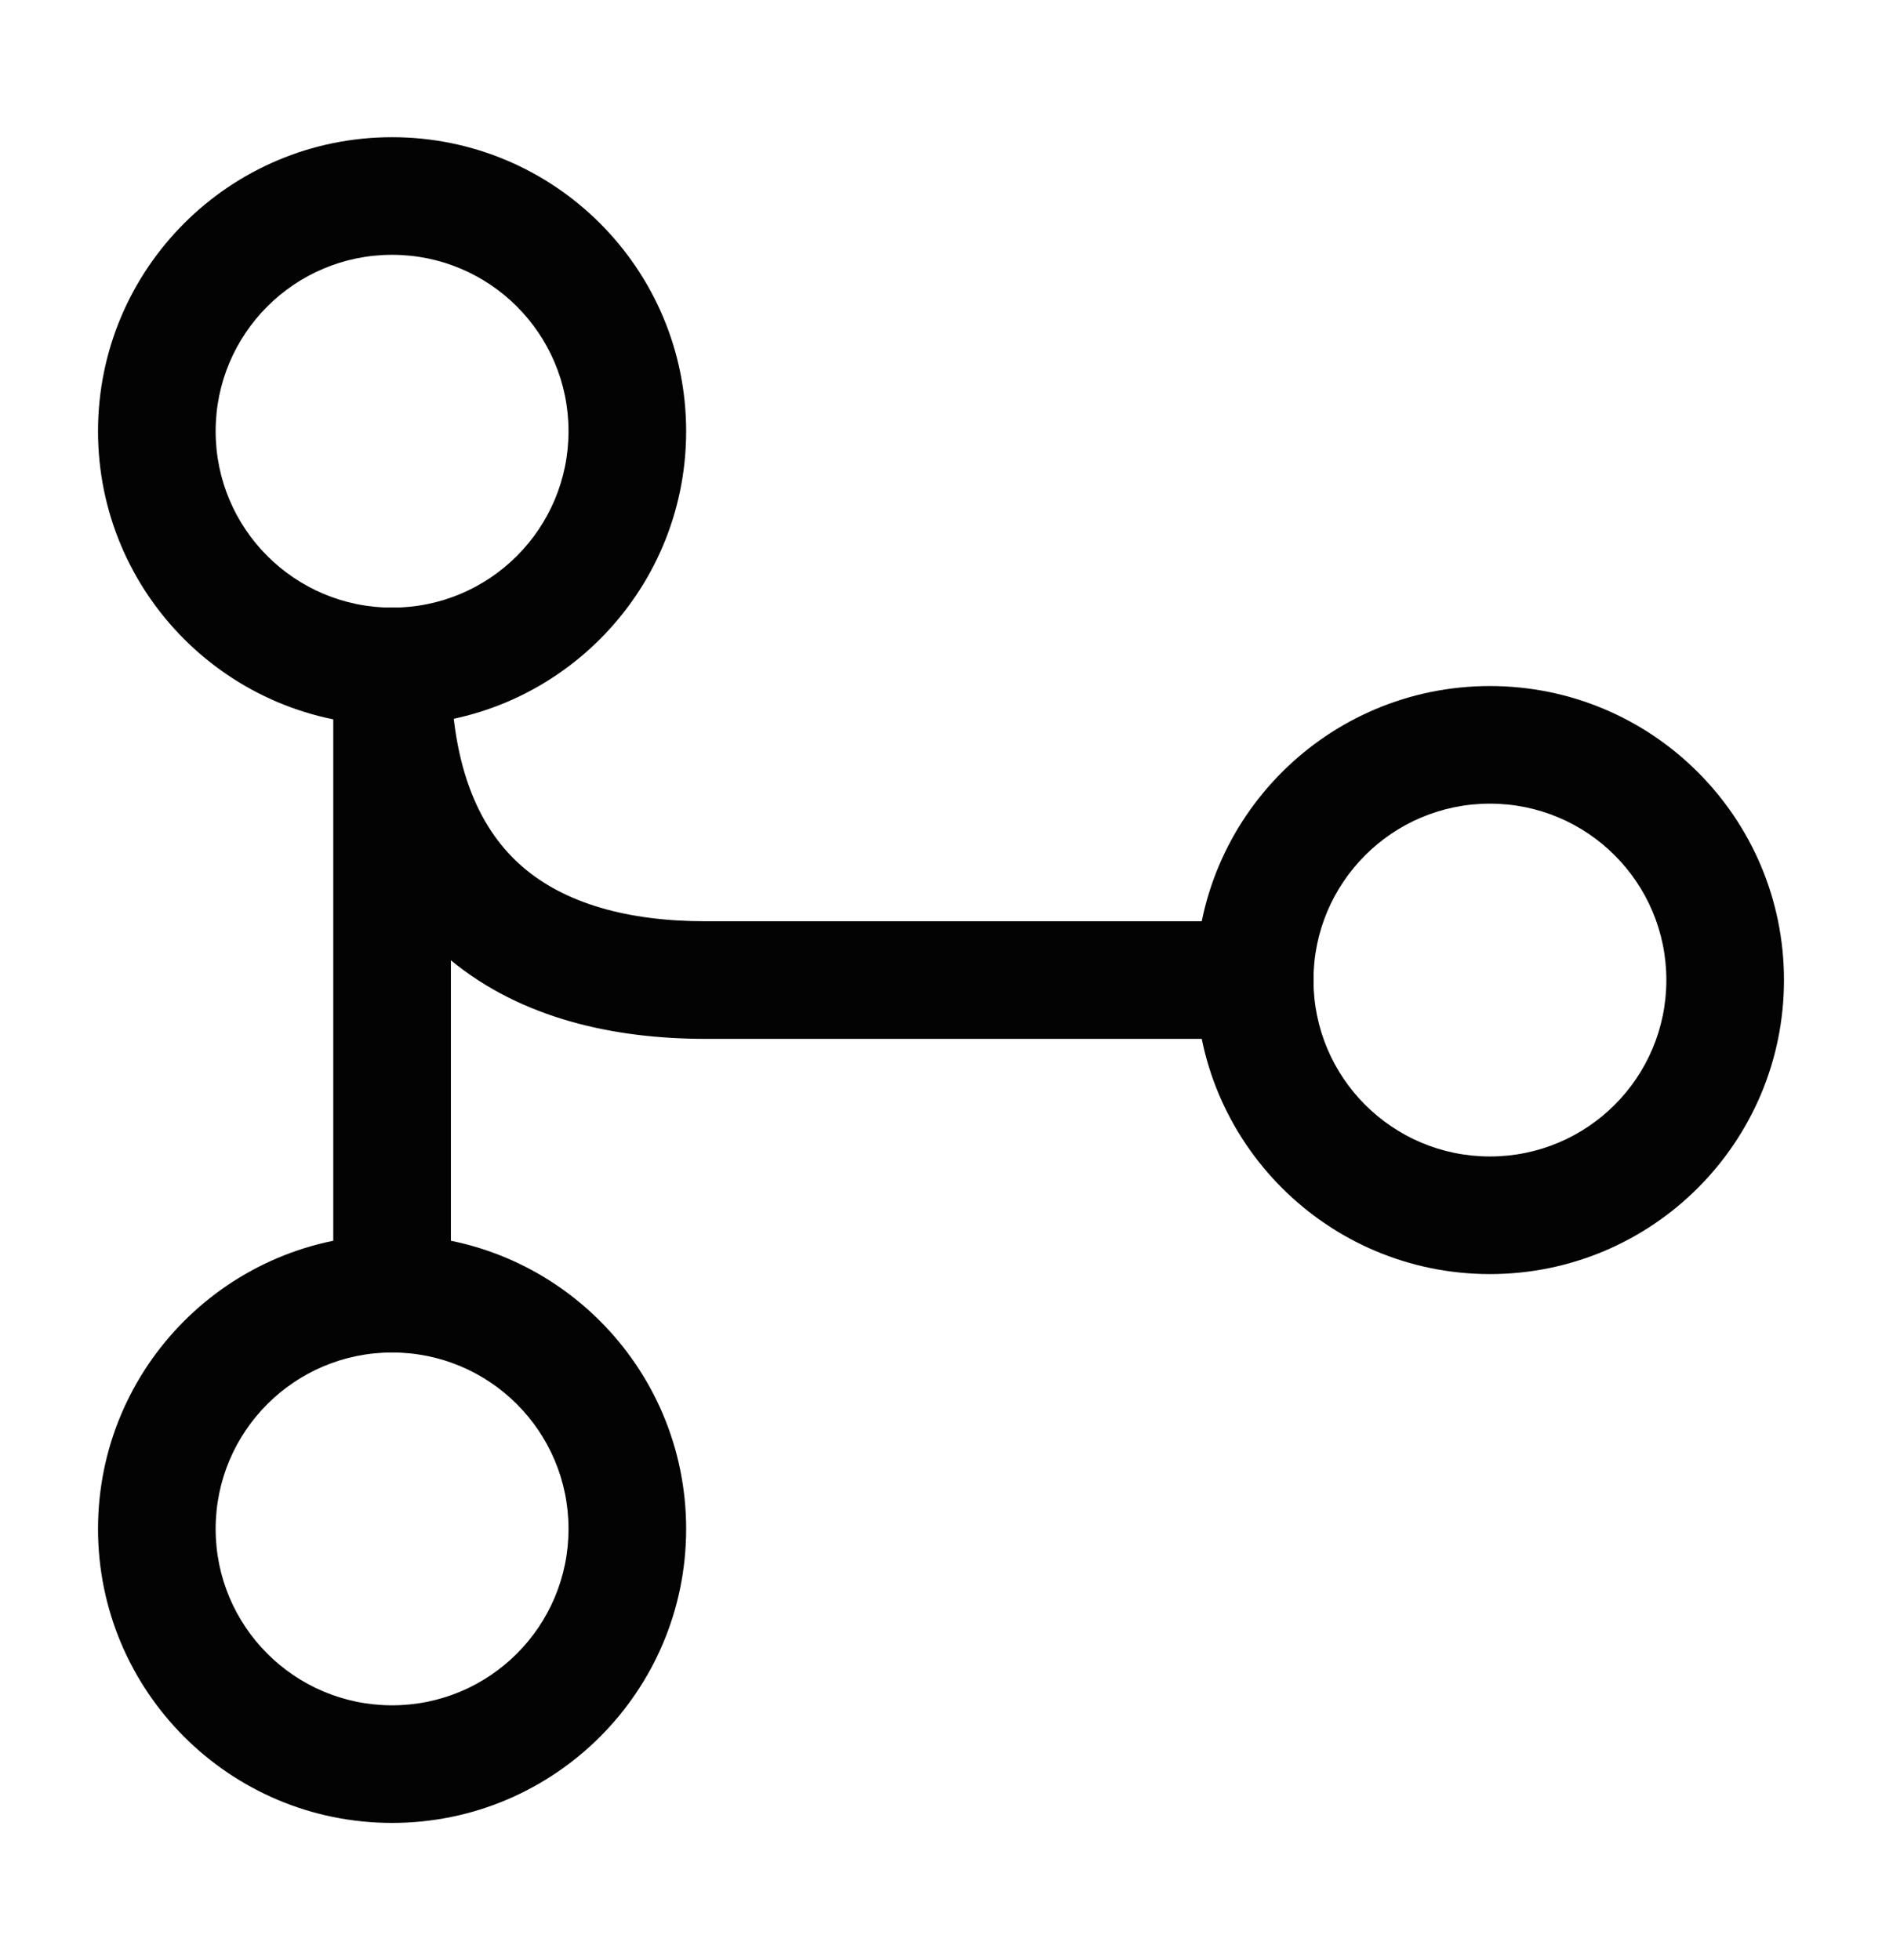
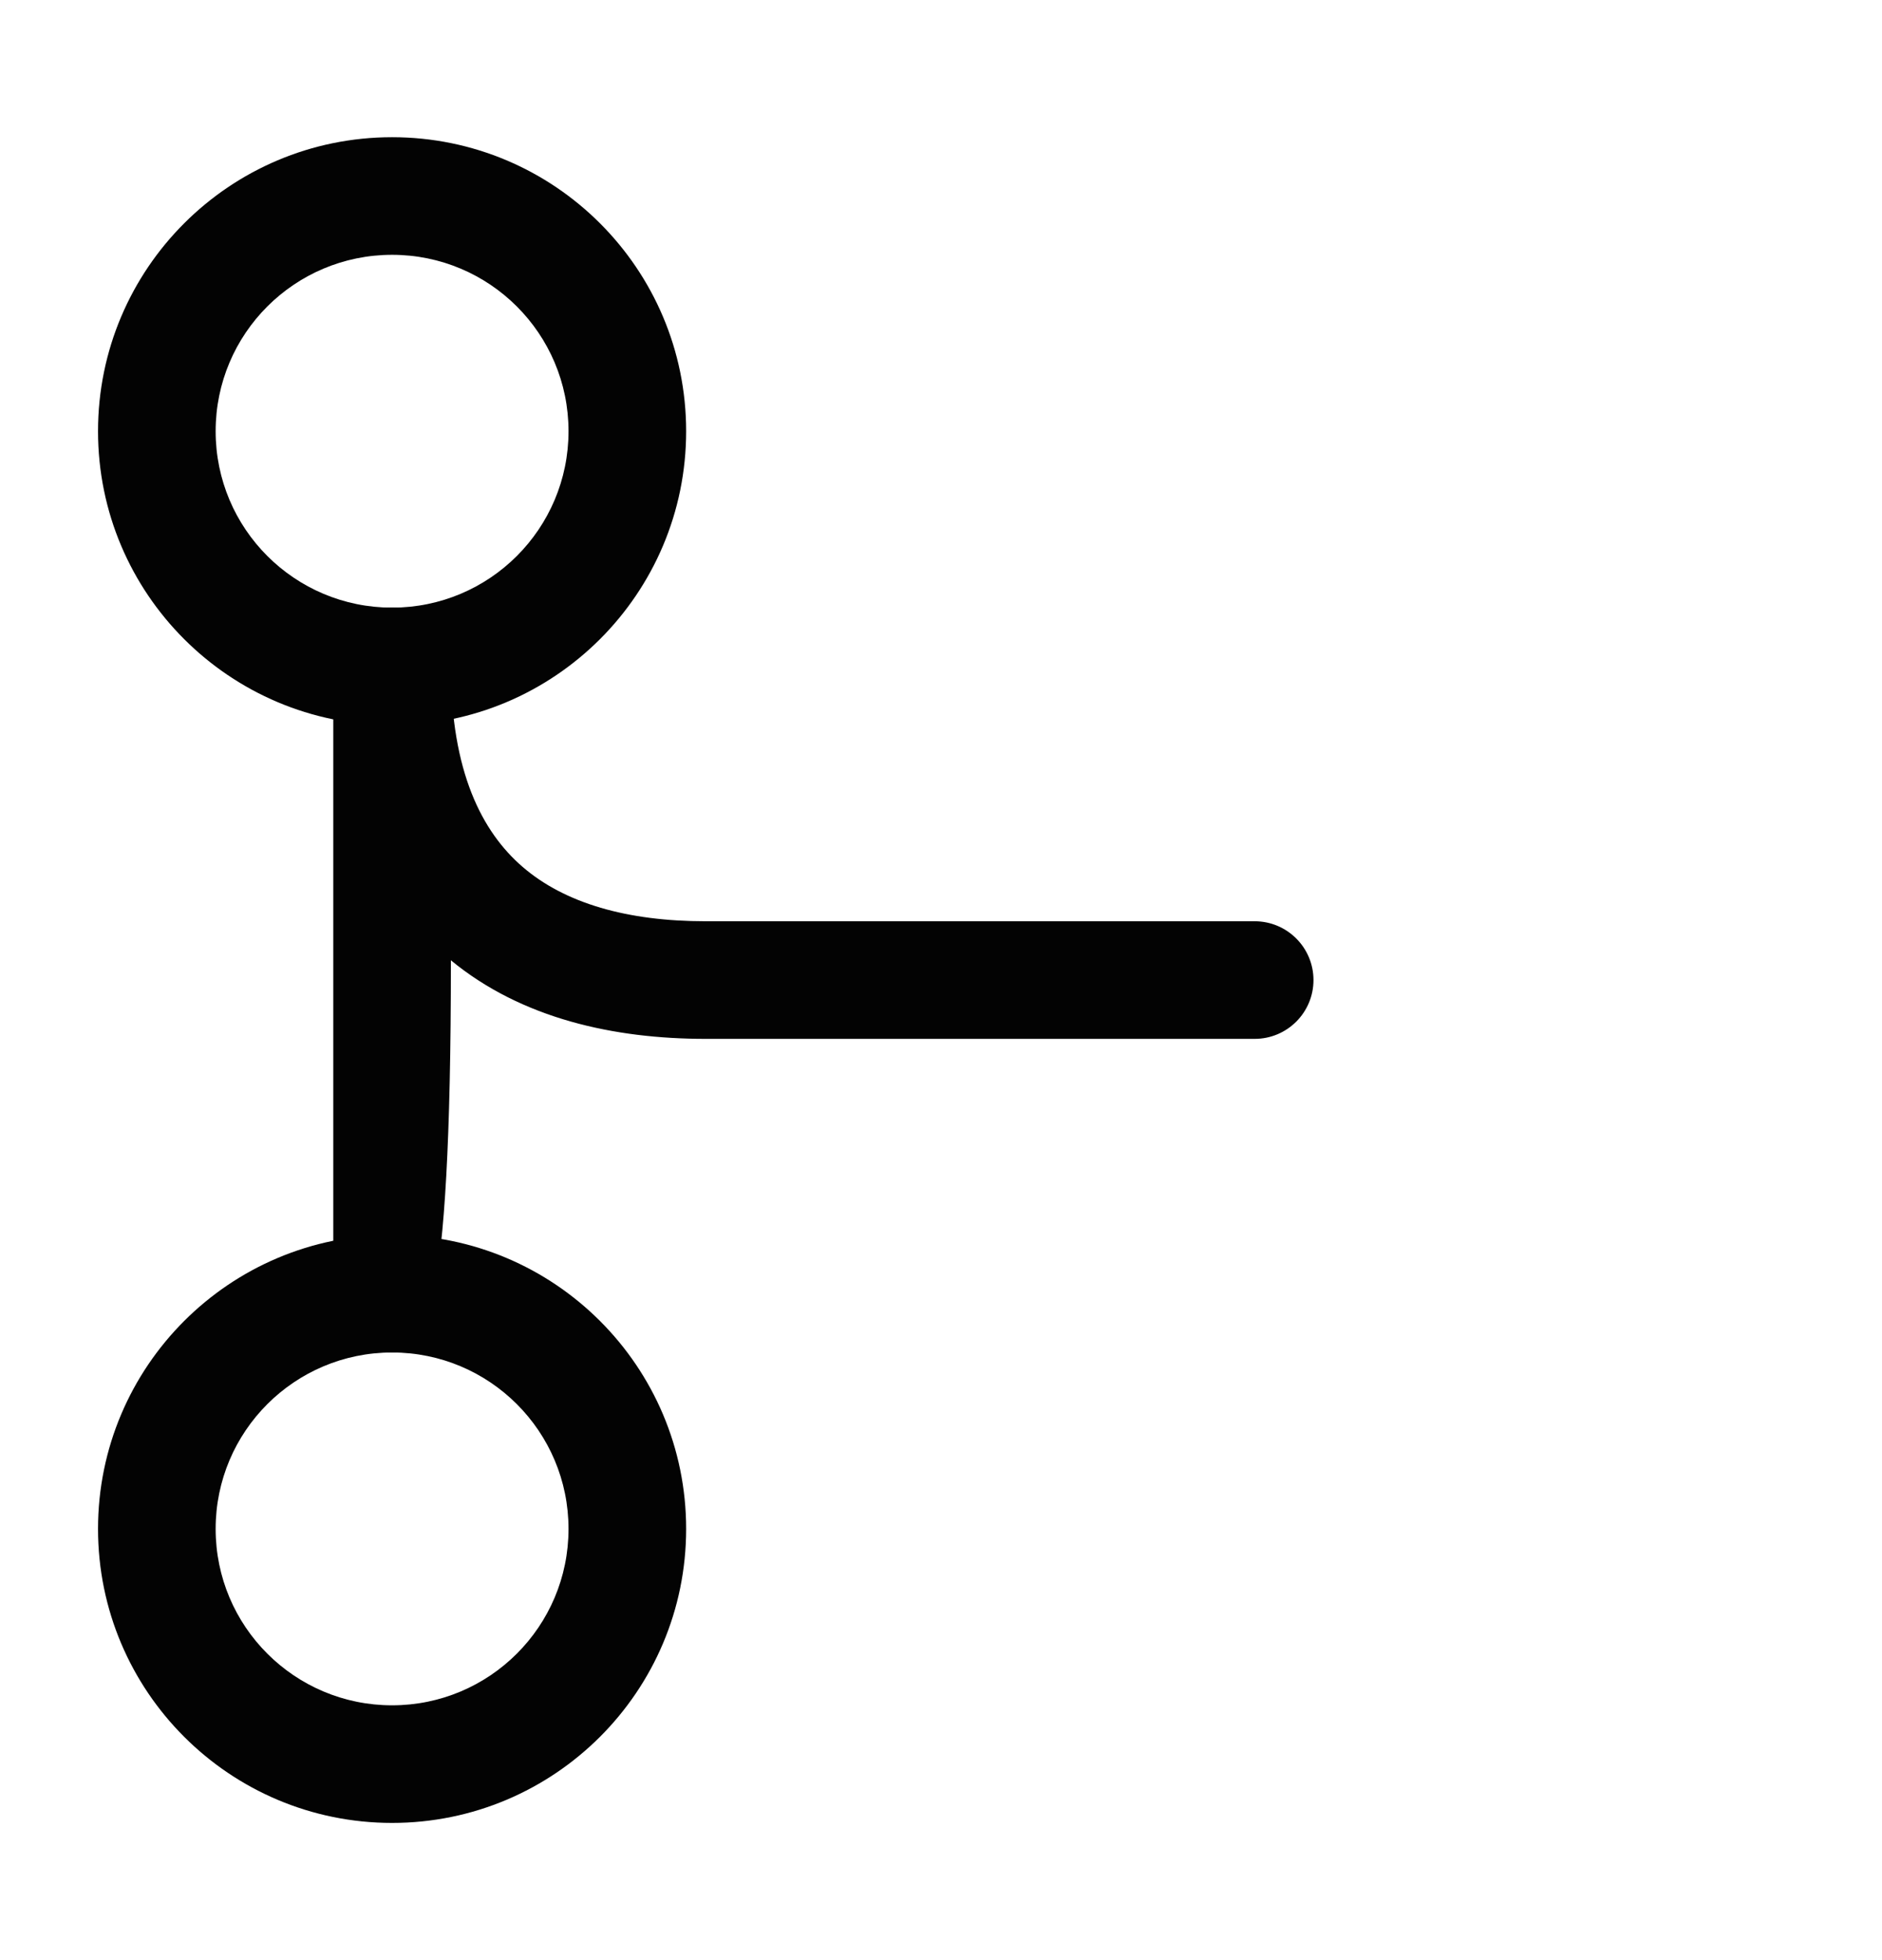
<svg xmlns="http://www.w3.org/2000/svg" width="24" height="25" viewBox="0 0 24 25" fill="none">
  <path fill-rule="evenodd" clip-rule="evenodd" d="M5 3.25C3.757 3.25 2.75 4.257 2.75 5.5C2.75 6.743 3.757 7.75 5 7.75C6.243 7.75 7.25 6.743 7.25 5.5C7.25 4.257 6.243 3.25 5 3.25ZM1.25 5.5C1.25 3.429 2.929 1.75 5 1.75C7.071 1.75 8.75 3.429 8.75 5.5C8.75 7.571 7.071 9.25 5 9.25C2.929 9.25 1.25 7.571 1.25 5.5Z" fill="#030303" />
-   <path fill-rule="evenodd" clip-rule="evenodd" d="M19 10.25C17.757 10.25 16.75 11.257 16.75 12.5C16.75 13.743 17.757 14.75 19 14.75C20.243 14.75 21.25 13.743 21.25 12.5C21.25 11.257 20.243 10.25 19 10.25ZM15.25 12.5C15.25 10.429 16.929 8.75 19 8.75C21.071 8.75 22.75 10.429 22.75 12.5C22.75 14.571 21.071 16.25 19 16.25C16.929 16.25 15.25 14.571 15.25 12.5Z" fill="#030303" />
  <path fill-rule="evenodd" clip-rule="evenodd" d="M5 17.25C3.757 17.25 2.75 18.257 2.75 19.5C2.75 20.743 3.757 21.75 5 21.75C6.243 21.75 7.25 20.743 7.25 19.5C7.25 18.257 6.243 17.25 5 17.25ZM1.25 19.5C1.25 17.429 2.929 15.75 5 15.75C7.071 15.75 8.75 17.429 8.75 19.5C8.75 21.571 7.071 23.25 5 23.25C2.929 23.25 1.25 21.571 1.25 19.5Z" fill="#030303" />
-   <path fill-rule="evenodd" clip-rule="evenodd" d="M5 7.75C5.414 7.75 5.75 8.086 5.75 8.5C5.75 9.845 6.148 10.611 6.665 11.057C7.203 11.521 7.999 11.75 9 11.75H16C16.414 11.75 16.75 12.086 16.75 12.5C16.75 12.914 16.414 13.25 16 13.25H9C7.83 13.25 6.654 12.992 5.75 12.248V16.5C5.75 16.914 5.414 17.25 5 17.25C4.586 17.25 4.25 16.914 4.25 16.5V8.5C4.25 8.086 4.586 7.75 5 7.75Z" fill="#030303" />
+   <path fill-rule="evenodd" clip-rule="evenodd" d="M5 7.75C5.414 7.75 5.75 8.086 5.75 8.5C5.75 9.845 6.148 10.611 6.665 11.057C7.203 11.521 7.999 11.75 9 11.75H16C16.414 11.75 16.75 12.086 16.75 12.5C16.75 12.914 16.414 13.25 16 13.25H9C7.83 13.25 6.654 12.992 5.75 12.248C5.75 16.914 5.414 17.25 5 17.25C4.586 17.25 4.25 16.914 4.25 16.5V8.5C4.25 8.086 4.586 7.75 5 7.75Z" fill="#030303" />
</svg>